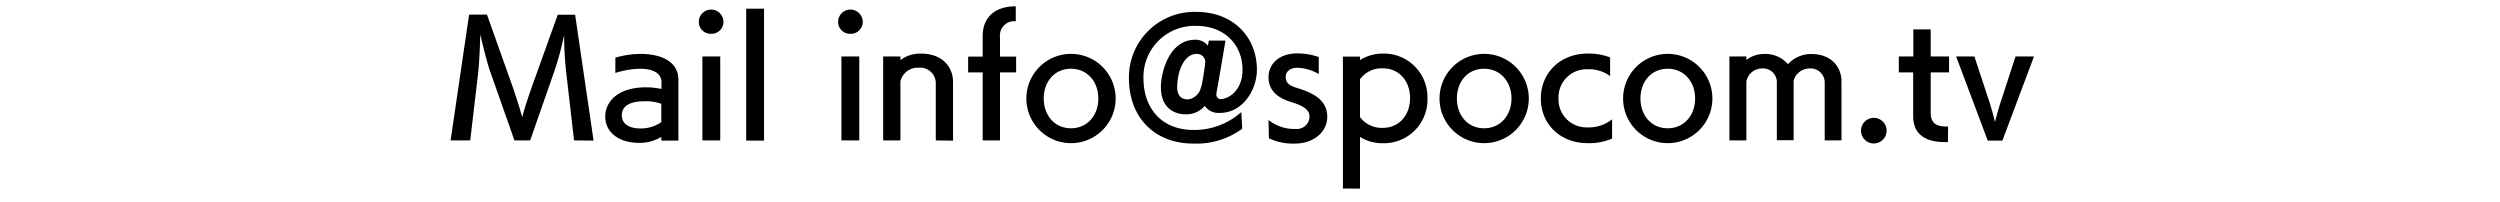
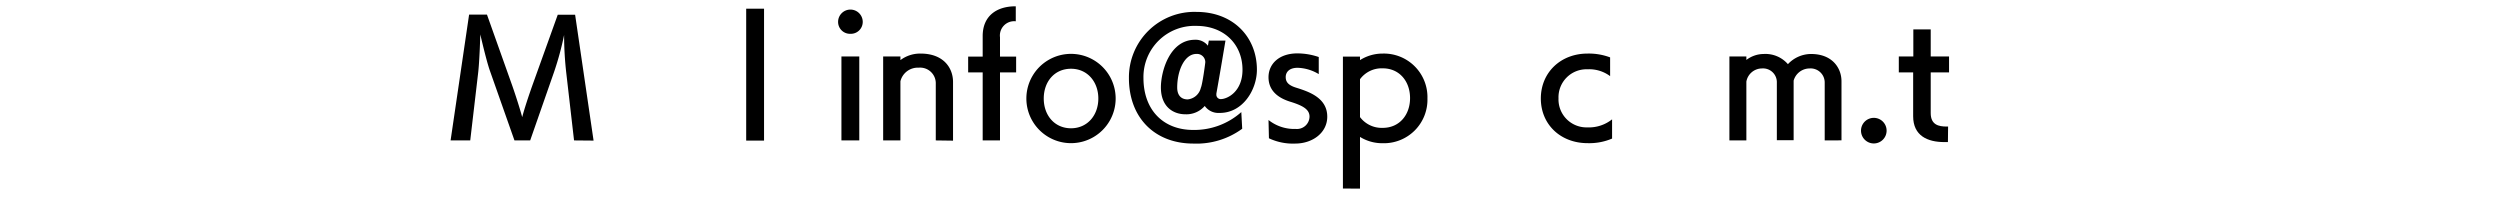
<svg xmlns="http://www.w3.org/2000/svg" width="420" height="34" viewBox="0 0 420 34">
  <g id="レイヤー_2" data-name="レイヤー 2">
    <g id="パーツ">
      <rect width="420" height="34" style="fill:none;opacity:0.5" />
      <path d="M96.44,23.59l-1.29-11.2a56.54,56.54,0,0,1-.38-6.51,50.34,50.34,0,0,1-1.7,6.25l-4,11.46H86.43L82.32,11.93c-.61-1.7-1.58-5.95-1.63-6.15,0,.08-.12,4.55-.38,6.63L79,23.59h-3.3L78.81,2.45h3l4.27,12c.58,1.67,1.27,3.81,1.65,5.23.38-1.47,1.09-3.58,1.7-5.31L93.7,2.48l2.92,0,3.1,21.14Z" />
-       <path d="M111.1,23.62V23a7,7,0,0,1-3.71,1c-3.5,0-5.71-1.81-5.71-4.43,0-2.43,2.06-4.9,6.83-4.9a12.38,12.38,0,0,1,2.62.28V13.83c0-1.62-1.58-2.28-3.61-2.28a14.4,14.4,0,0,0-4.14.71V9.69a14.79,14.79,0,0,1,4.27-.63c3.28,0,6.32,1.19,6.32,4.34V23.62Zm0-6.18a7.64,7.64,0,0,0-2.74-.43c-1.37,0-3.89.2-3.89,2.36,0,1.3,1,2.21,3.13,2.21a6,6,0,0,0,3.5-1.06Z" />
-       <path d="M119.49,5.68a2,2,0,0,1-2.09-2,2.07,2.07,0,0,1,4.14,0A2,2,0,0,1,119.49,5.68ZM118,23.59V9.49H121v14.1Z" />
      <path d="M125.36,23.62V1.46h3V23.62Z" />
      <path d="M142.88,5.68a2,2,0,0,1-2.08-2,2.07,2.07,0,0,1,4.14,0A2,2,0,0,1,142.88,5.68Zm-1.52,17.91V9.49h3v14.1Z" />
      <path d="M157.21,23.59v-9.5a2.63,2.63,0,0,0-2.87-2.72,3,3,0,0,0-3.07,2.29v9.93h-2.9V9.49h2.9v.61A5.5,5.5,0,0,1,154.65,9c3.88,0,5.46,2.43,5.46,4.77v9.86Z" />
      <path d="M165.09,23.59V12.16h-2.44V9.51h2.44V6.06c0-3.46,2.44-5,5.49-5h.07V3.57h-.07A2.4,2.4,0,0,0,168,6.26V9.51h2.71v2.65H168V23.59Z" />
      <path d="M172.43,16.55a7.5,7.5,0,1,1,15,0,7.5,7.5,0,1,1-15,0Zm12.09,0c0-2.79-1.82-5-4.59-5s-4.58,2.16-4.58,5,1.83,5,4.58,5S184.52,19.37,184.52,16.55Z" />
      <path d="M208.69,21.63a13,13,0,0,1-8.21,2.49c-6.48,0-10.82-4.34-10.82-11A11,11,0,0,1,201,2c6.2,0,10.16,4.24,10.16,9.71,0,3.4-2.39,7.26-6.22,7.26h-.08a2.79,2.79,0,0,1-2.46-1.17,4.08,4.08,0,0,1-3.26,1.4c-2,0-4.11-1.22-4.11-4.52,0-2.62,1.45-8,5.74-8a2.6,2.6,0,0,1,2.16,1l.15-.86h2.8c-.1.56-1,6-1.53,8.89,0,.05,0,.1,0,.15a.73.73,0,0,0,.73.79c1.12,0,3.66-1.25,3.66-4.93,0-4.29-3.12-7.37-7.72-7.37a8.59,8.59,0,0,0-8.92,8.74c0,5.36,3.3,8.74,8.36,8.74a11.88,11.88,0,0,0,8.08-3Zm-6.2-11.2A1.39,1.39,0,0,0,201,9.06c-2,0-3.23,2.79-3.23,5.64,0,1.39.74,2,1.76,2a2.52,2.52,0,0,0,2.21-1.95C202,14.24,202.49,10.63,202.49,10.43Z" />
      <path d="M213.11,20.16a6.91,6.91,0,0,0,4.57,1.5A2.11,2.11,0,0,0,220,19.6c0-1.22-1.1-1.85-3.23-2.51-2.49-.77-3.66-2.19-3.66-4.12,0-2.21,1.75-4,4.85-4a11.13,11.13,0,0,1,3.59.61v2.87A7.27,7.27,0,0,0,218,11.39c-1.47,0-2,.79-2,1.55s.35,1.35,1.72,1.78c2.11.66,5.26,1.68,5.26,4.88,0,2.74-2.51,4.52-5.38,4.52a9.45,9.45,0,0,1-4.42-.89Z" />
      <path d="M225.61,31.67V9.51h2.87v.59A7.07,7.07,0,0,1,232.31,9a7.32,7.32,0,0,1,7.5,7.54,7.31,7.31,0,0,1-7.5,7.52A7.07,7.07,0,0,1,228.48,23v8.69Zm2.87-12a4.56,4.56,0,0,0,3.83,1.81c2.77,0,4.58-2.16,4.58-5s-1.81-5-4.58-5a4.52,4.52,0,0,0-3.83,1.83Z" />
-       <path d="M241.84,16.55a7.5,7.5,0,1,1,15,0,7.5,7.5,0,1,1-15,0Zm12.09,0c0-2.79-1.83-5-4.6-5s-4.57,2.16-4.57,5,1.83,5,4.57,5S253.93,19.37,253.93,16.55Z" />
      <path d="M270.83,23.28a9.73,9.73,0,0,1-4.12.77c-4.52,0-7.85-3.13-7.85-7.5S262.19,9,266.71,9a10.21,10.21,0,0,1,3.79.64v3.15a5.9,5.9,0,0,0-3.81-1.15,4.7,4.7,0,0,0-4.86,4.88,4.7,4.7,0,0,0,4.86,4.88,6.24,6.24,0,0,0,4.14-1.35Z" />
-       <path d="M272.68,16.55a7.5,7.5,0,1,1,15,0,7.5,7.5,0,1,1-15,0Zm12.1,0c0-2.79-1.83-5-4.6-5s-4.58,2.16-4.58,5,1.83,5,4.58,5S284.78,19.37,284.78,16.55Z" />
      <path d="M306.55,23.59V13.91A2.37,2.37,0,0,0,304,11.5a2.79,2.79,0,0,0-2.67,2.05v10h-2.82V13.91A2.32,2.32,0,0,0,296,11.5a2.67,2.67,0,0,0-2.61,2.21v9.88h-2.85V9.49h2.85v.58a4.84,4.84,0,0,1,2.89-1,5,5,0,0,1,4.09,1.71,5.34,5.34,0,0,1,3.89-1.71c3.58,0,5.11,2.37,5.11,4.58v9.93Z" />
      <path d="M312.65,21.94a2.15,2.15,0,1,1,2.16,2.16A2.15,2.15,0,0,1,312.65,21.94Z" />
      <path d="M327.25,23.87l-.6,0c-2.82,0-5.24-1.06-5.24-4.34V12.16H319V9.49h2.44V4.94h2.92V9.49h3.08v2.67h-3.08V19c0,2,1.38,2.26,2.67,2.26h.25Z" />
-       <path d="M333.94,23.62,328.63,9.49h3.07s2.52,7.65,2.64,8c.23.77.56,1.91.82,3,.25-1.07.58-2.16.84-3l2.61-8h3.1L336.4,23.62Z" />
    </g>
  </g>
</svg>